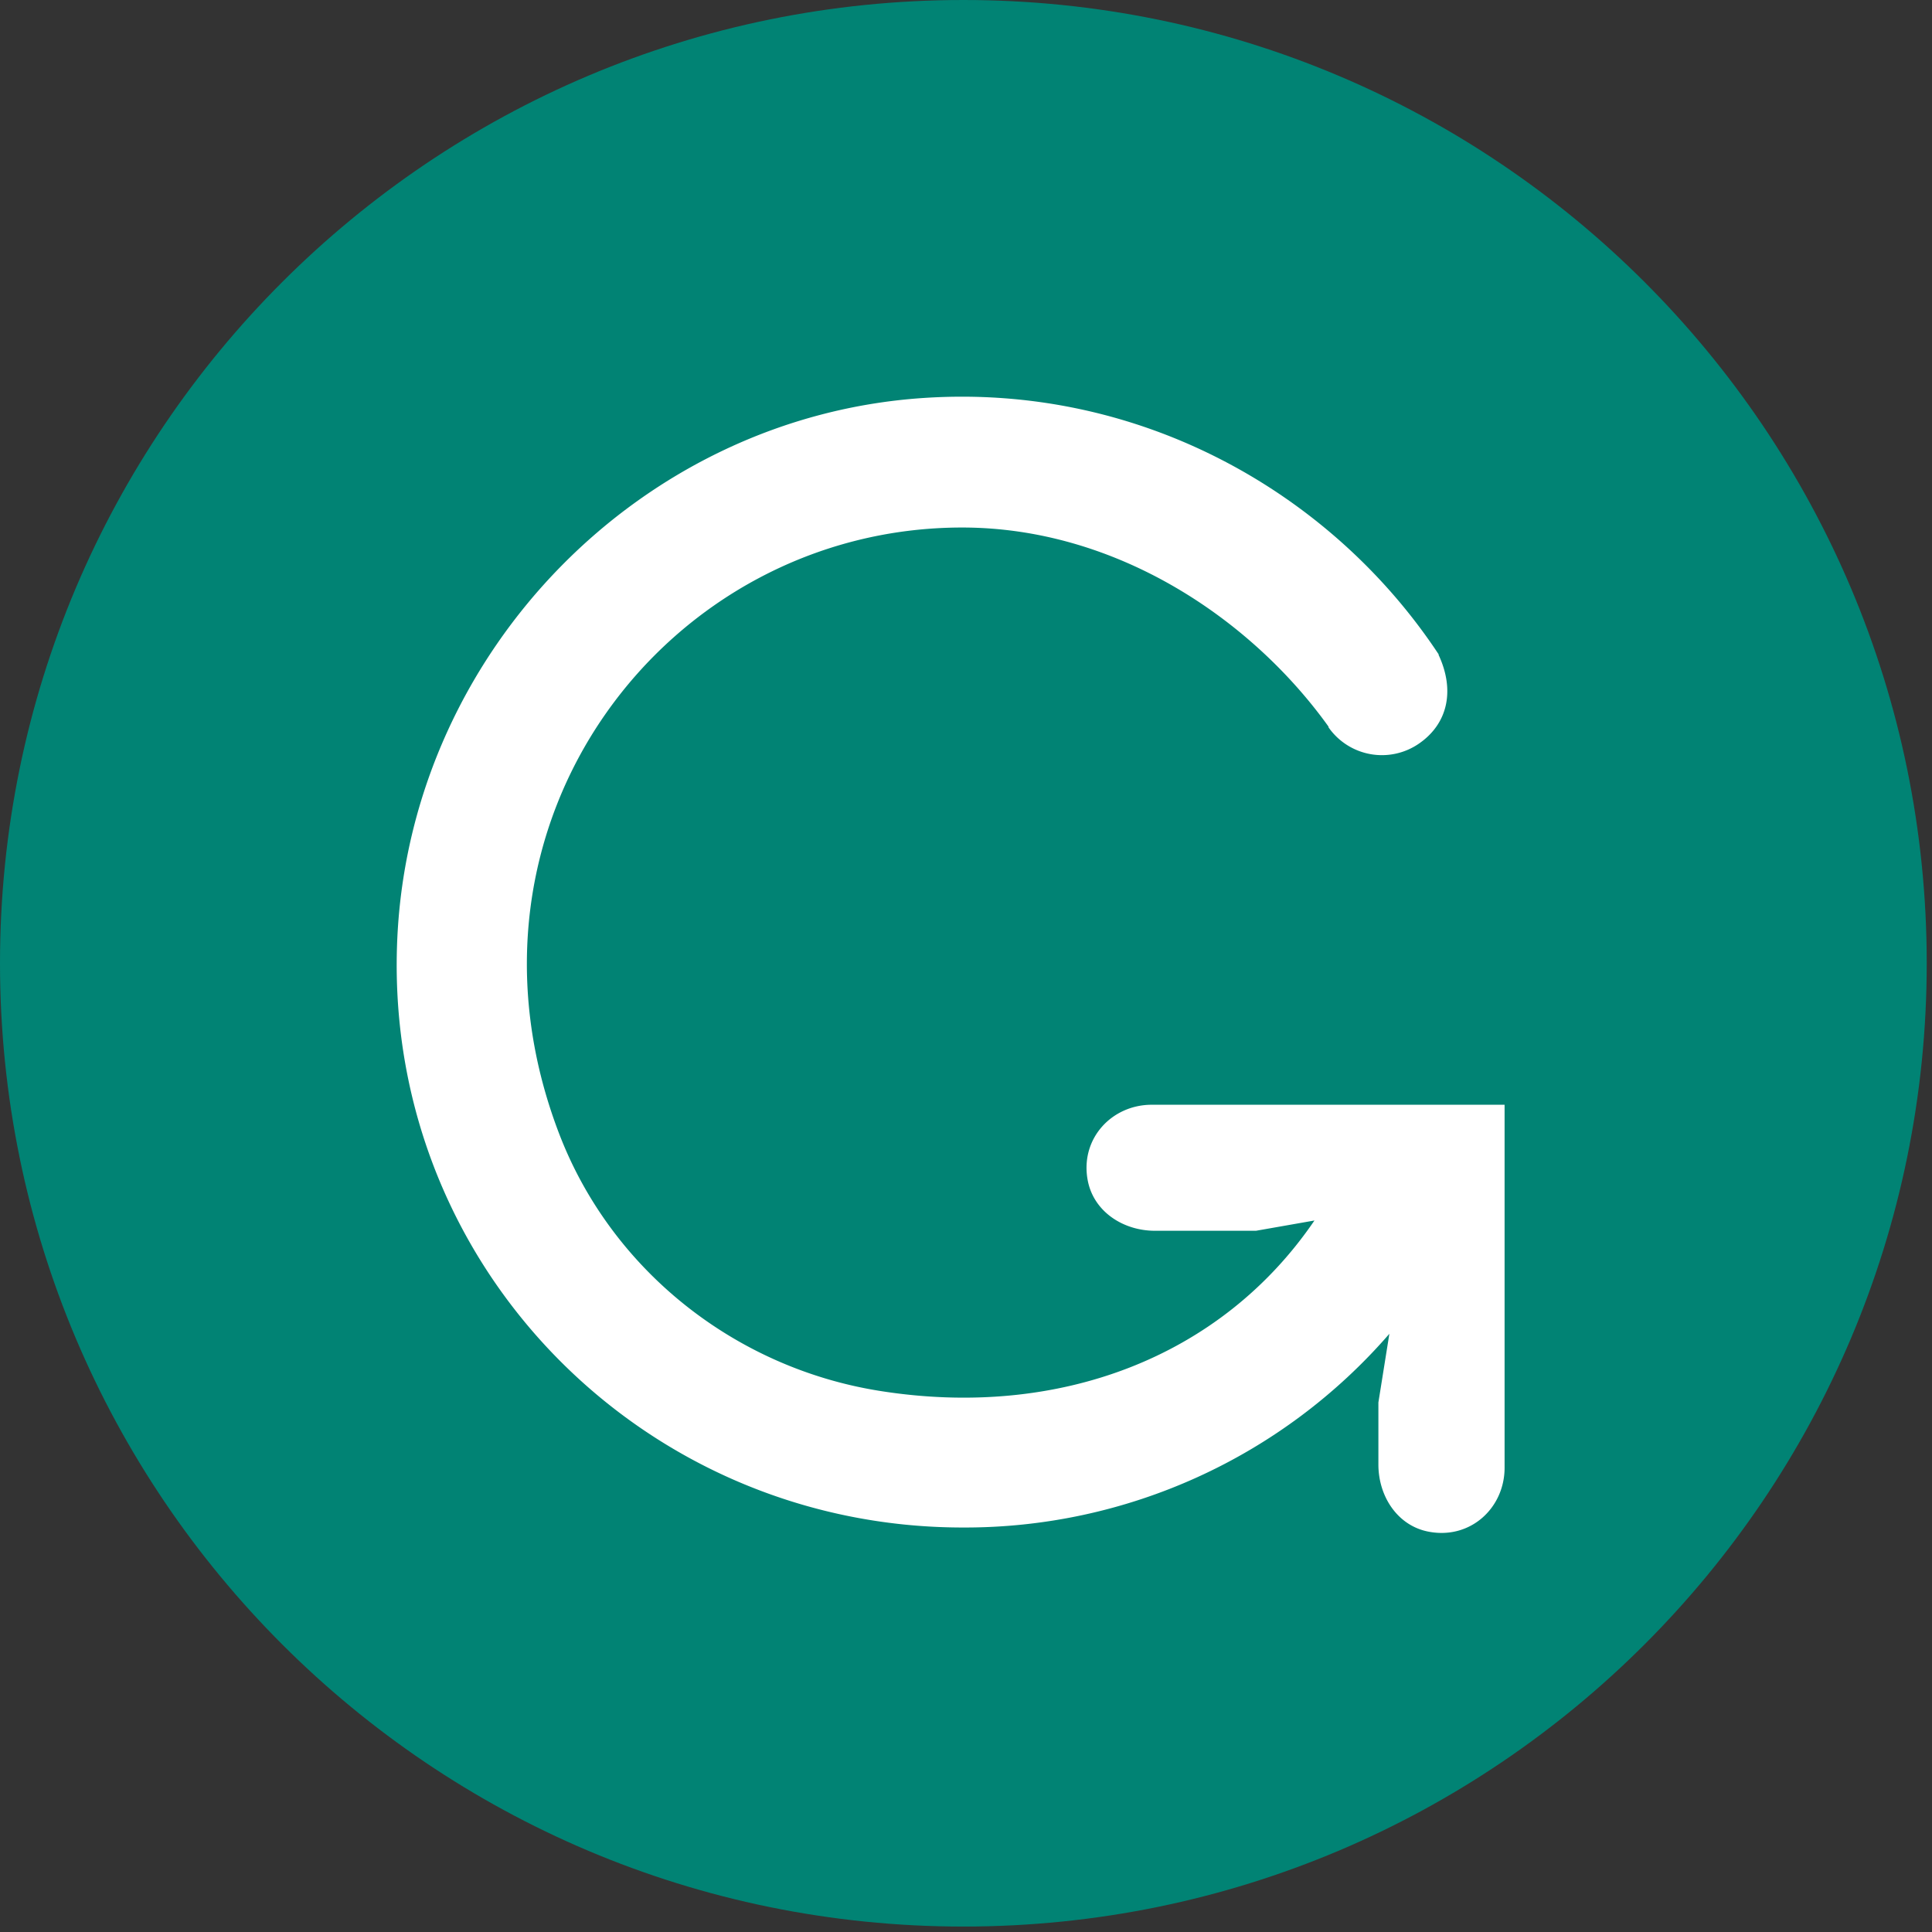
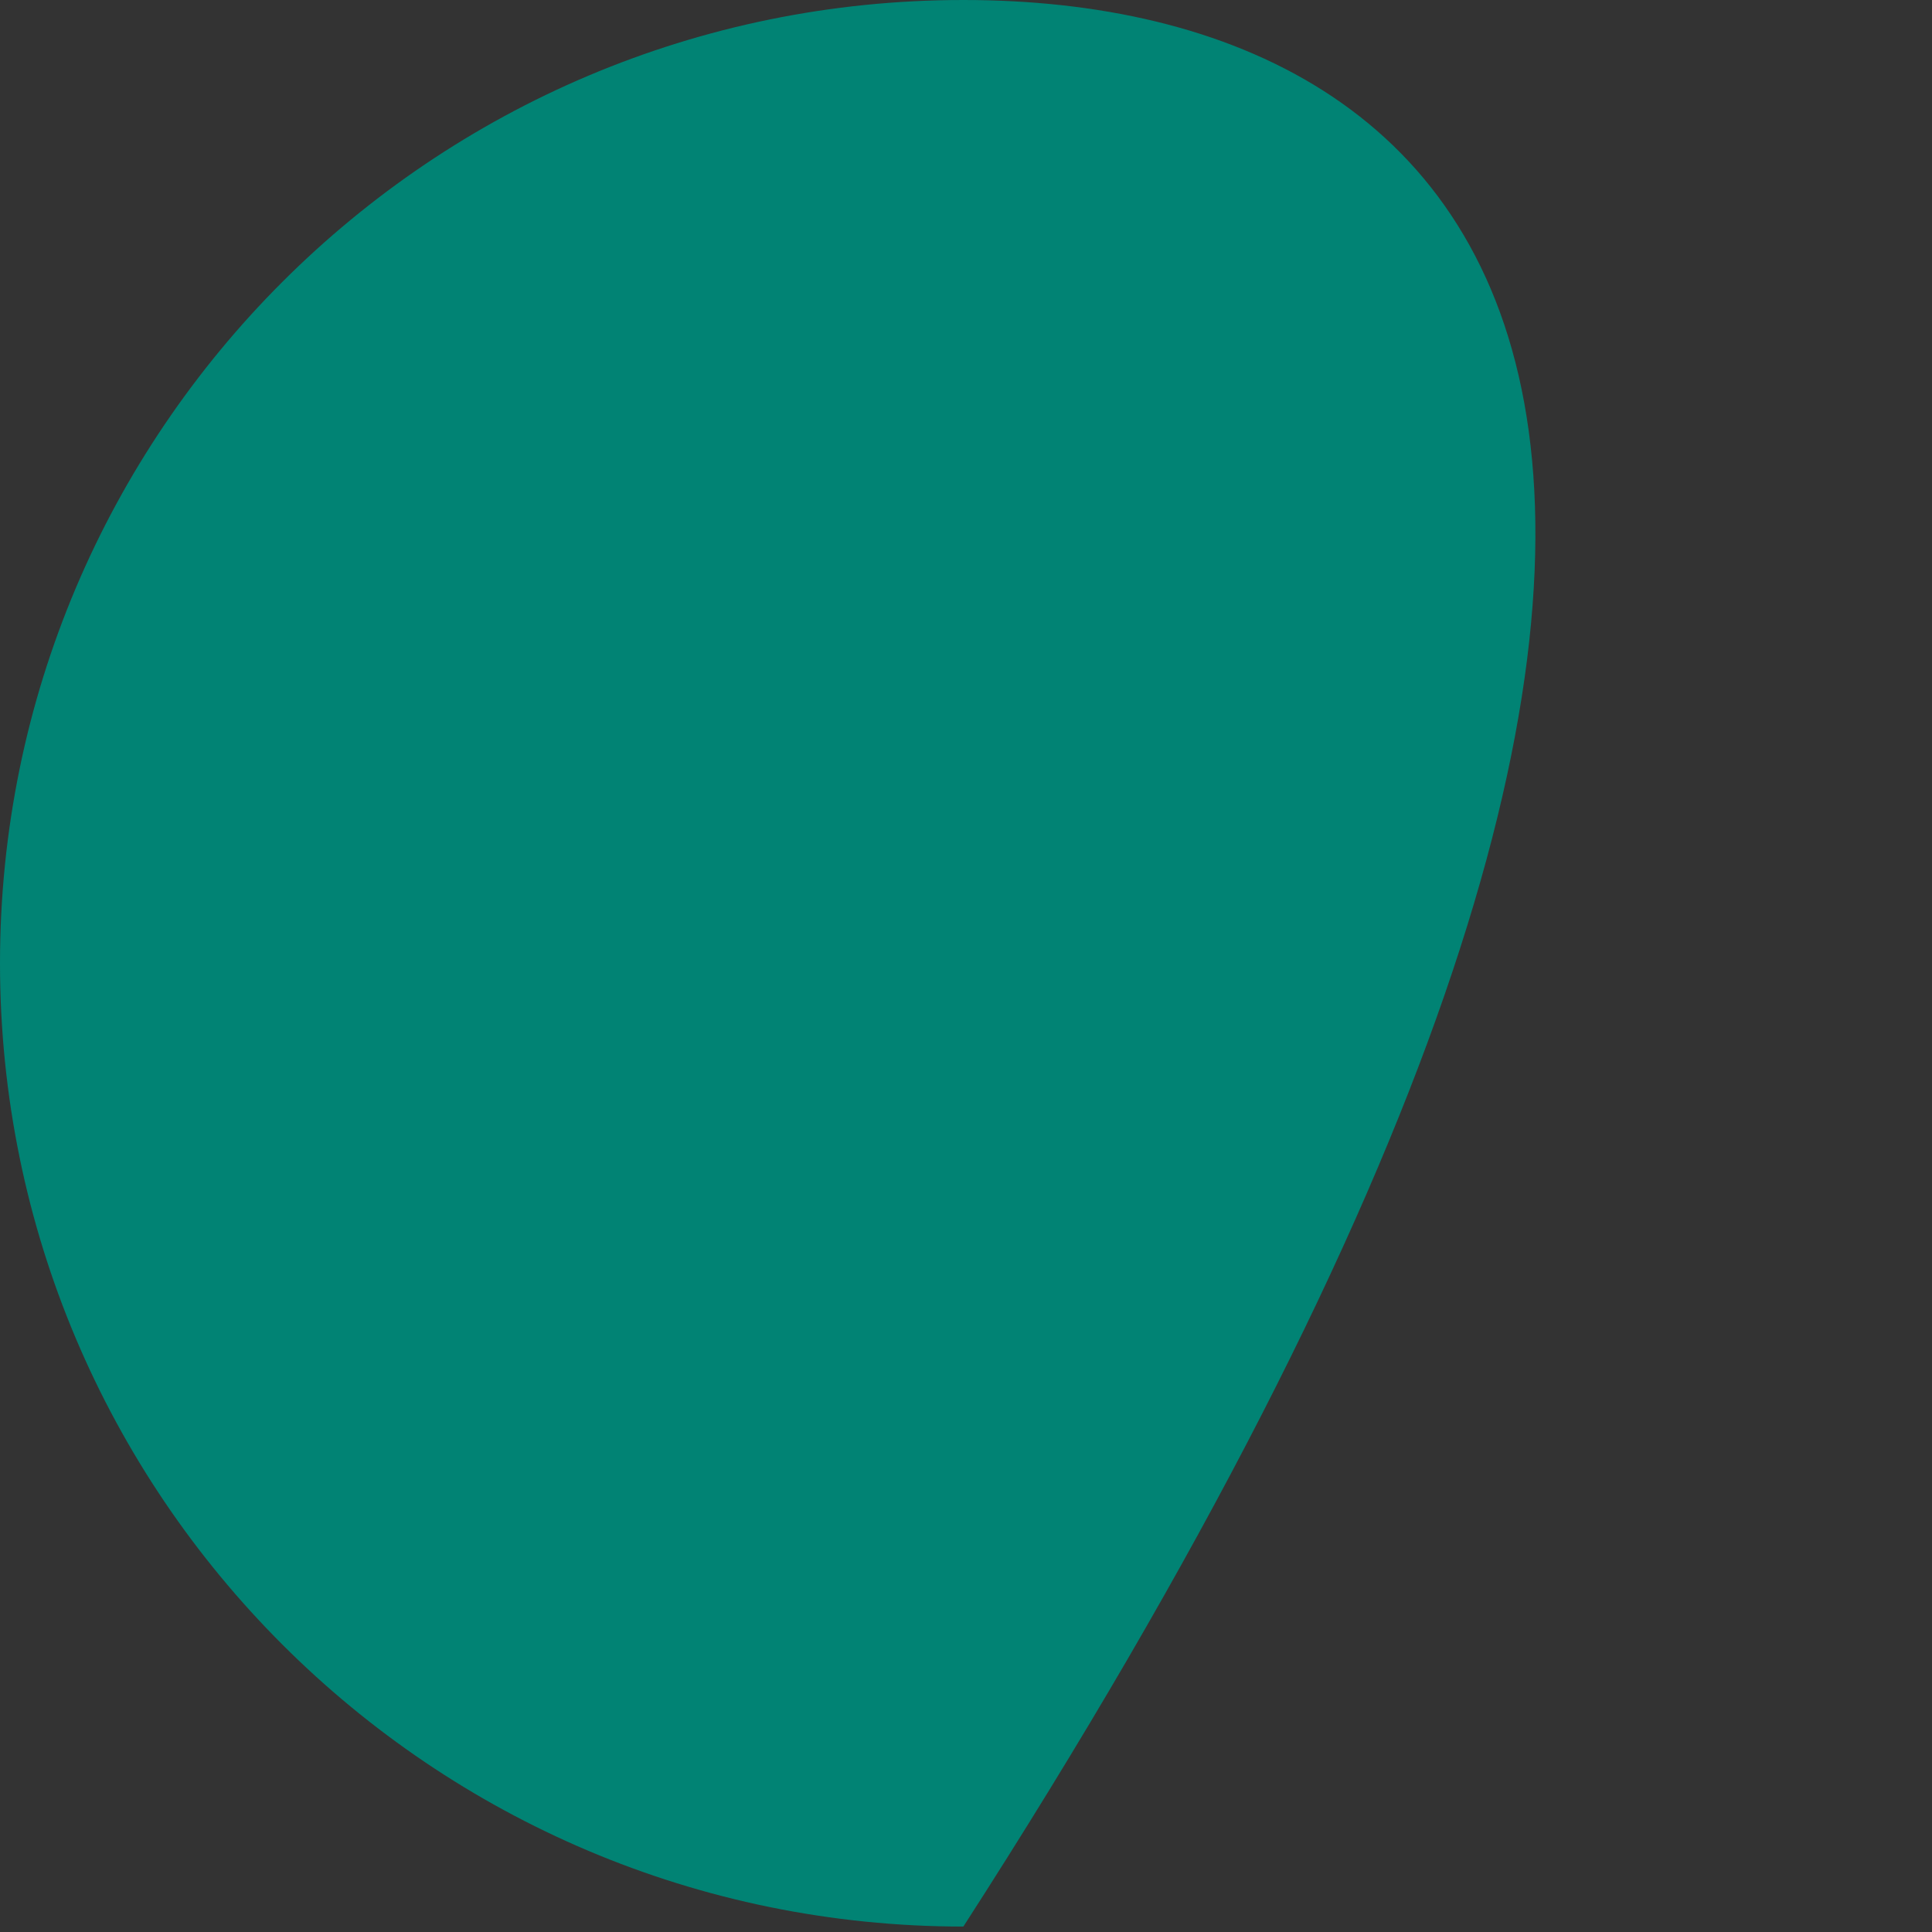
<svg xmlns="http://www.w3.org/2000/svg" width="22" height="22">
  <rect width="100%" height="100%" fill="#333333" stroke="none" />
  <g fill="none" fill-rule="evenodd">
-     <path fill="#018374" d="M10.97 0C4.912 0 0 4.91 0 10.968s4.912 10.97 10.97 10.97c6.06 0 10.97-4.912 10.97-10.97C21.94 4.91 17.03 0 10.97 0" />
-     <path fill="#FFF" d="M17.133 16.713c0 .456-.385.816-.857.73-.36-.064-.58-.402-.58-.766v-.707l.125-.782a6.396 6.396 0 0 1-4.856 2.206c-3.684 0-6.65-3.05-6.437-6.782.185-3.21 2.78-5.866 5.986-6.08 2.464-.166 4.652 1.077 5.87 2.922h-.004c.192.41.104.786-.217 1.01a.742.742 0 0 1-1.035-.182v-.008c-.882-1.23-2.42-2.267-4.172-2.267-3.363 0-5.944 3.37-4.588 6.905.597 1.556 2.012 2.67 3.66 2.928 2.023.318 3.874-.378 4.94-1.942l-.666.117h-1.15c-.364 0-.702-.22-.767-.58-.085-.47.275-.855.73-.855h4.018v4.133" />
+     <path fill="#018374" d="M10.97 0C4.912 0 0 4.91 0 10.968s4.912 10.97 10.97 10.97C21.94 4.91 17.03 0 10.97 0" />
  </g>
</svg>